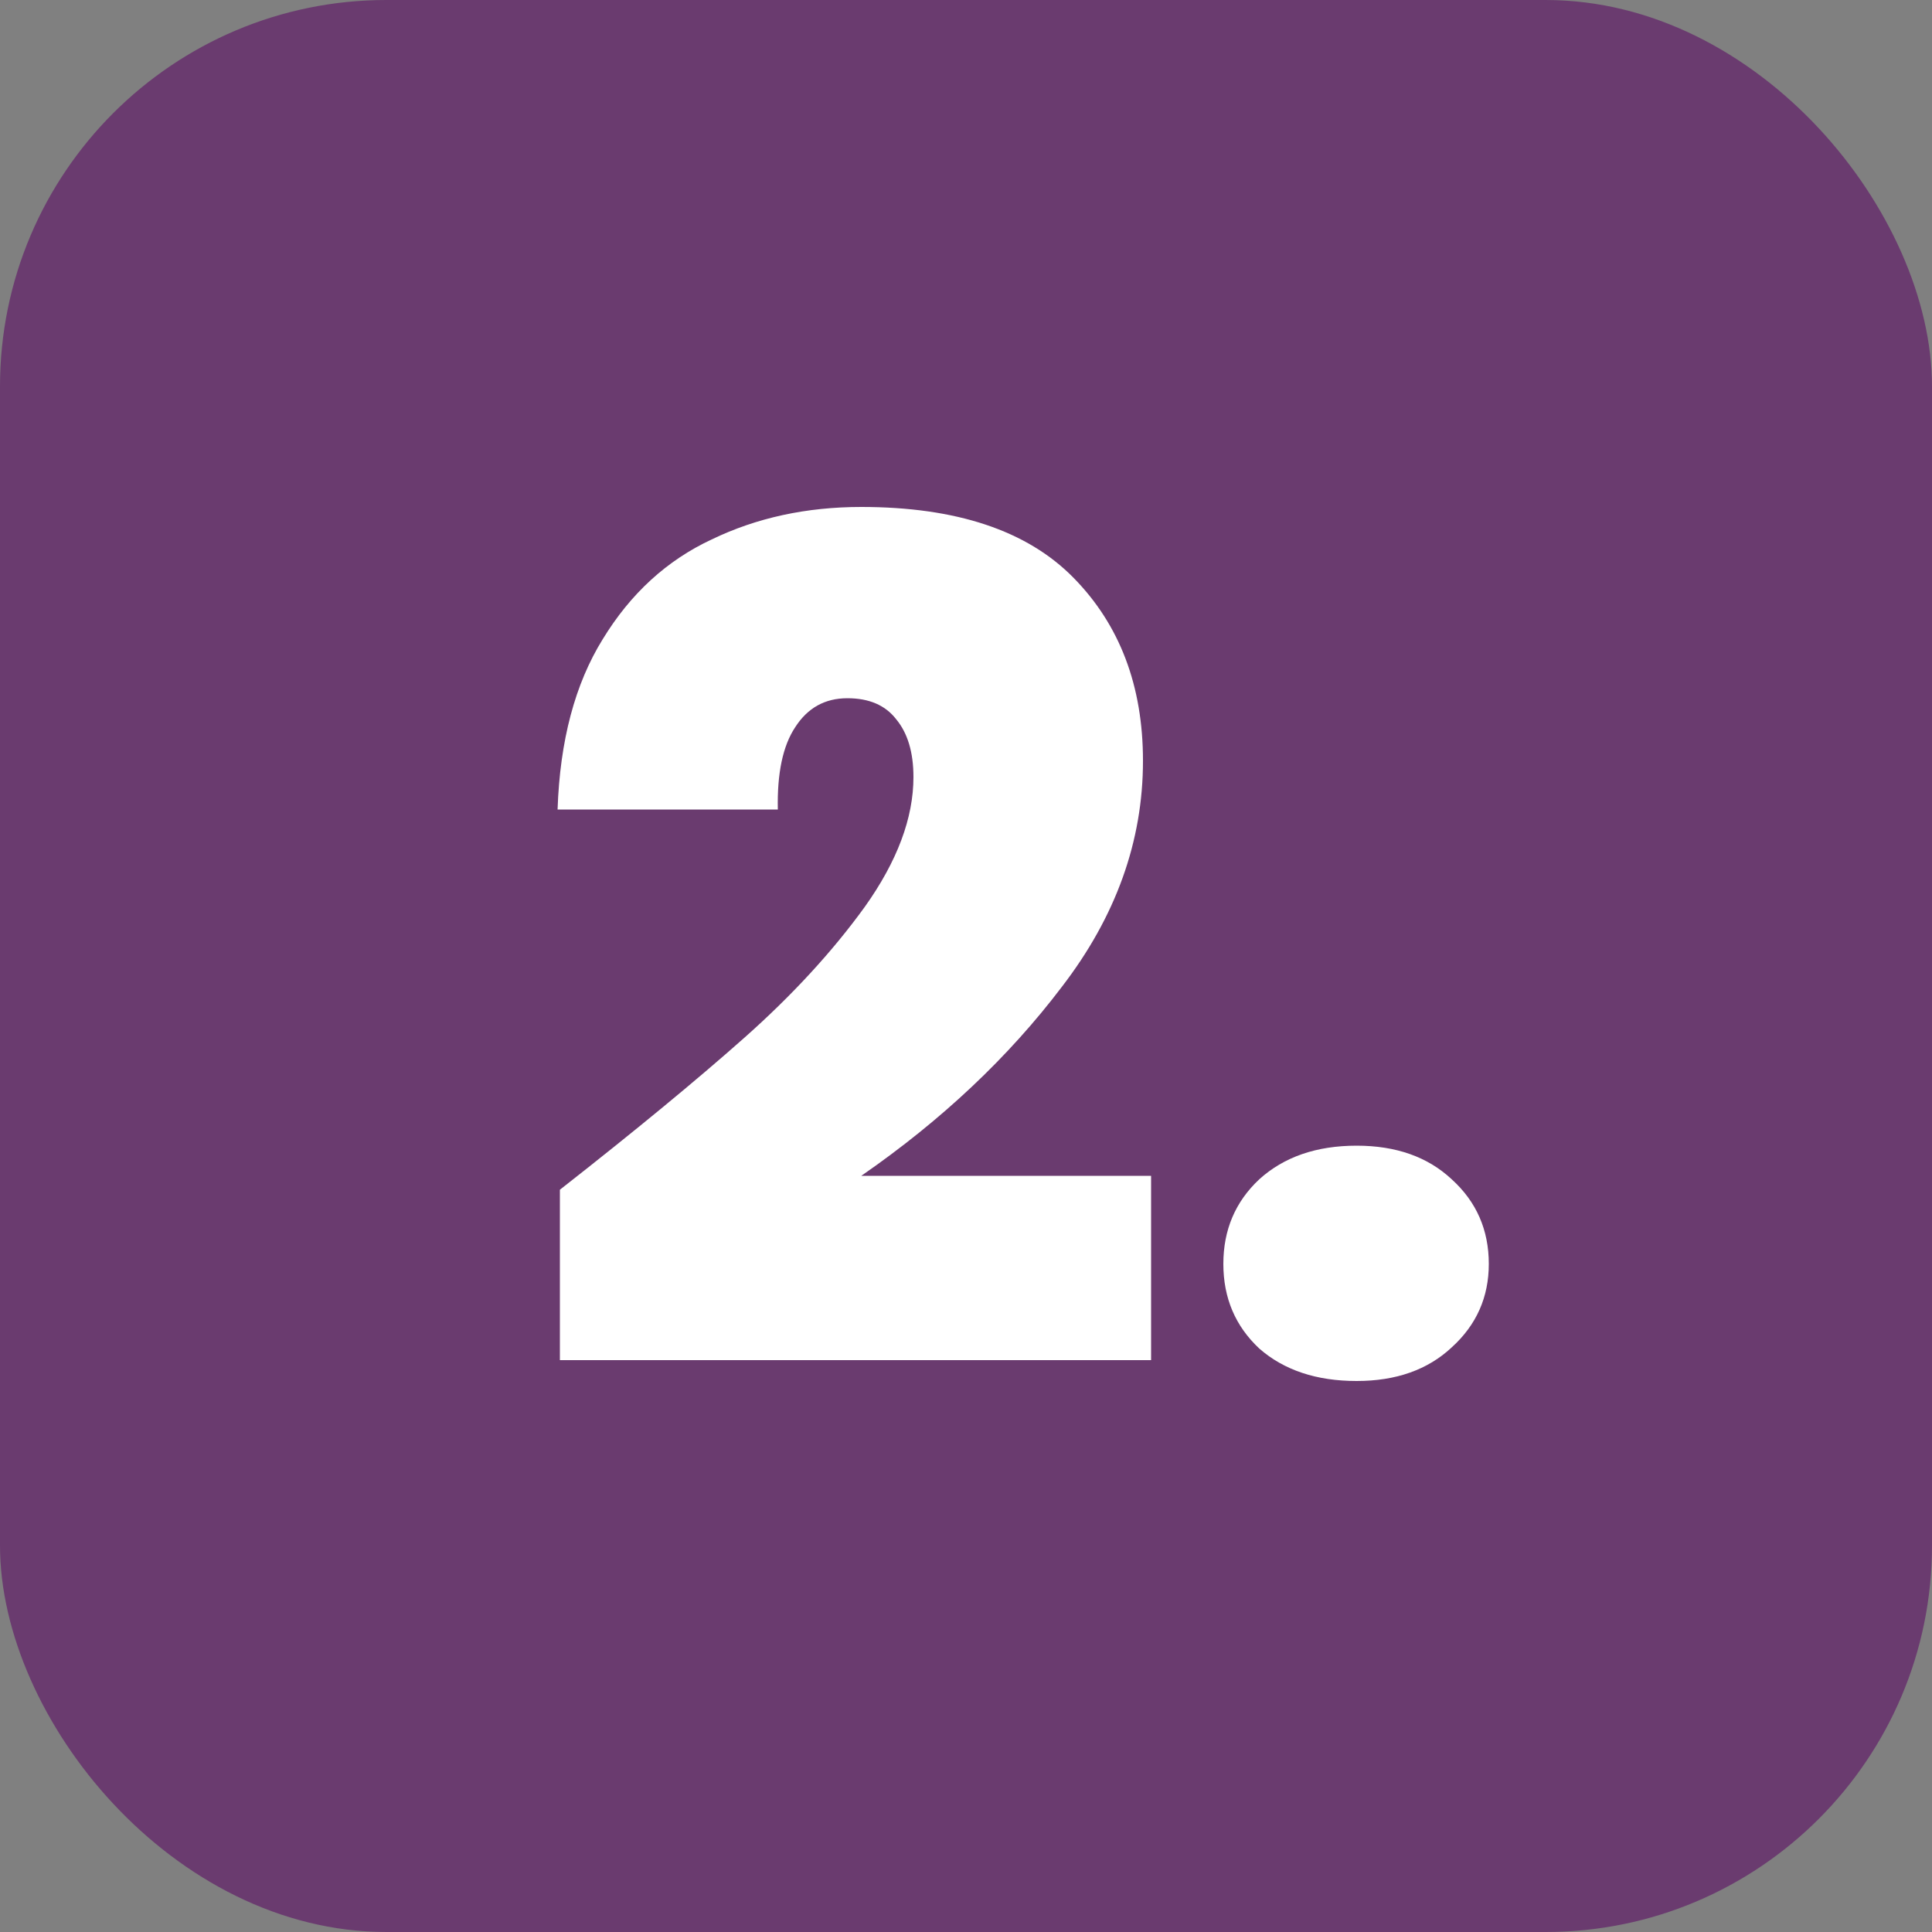
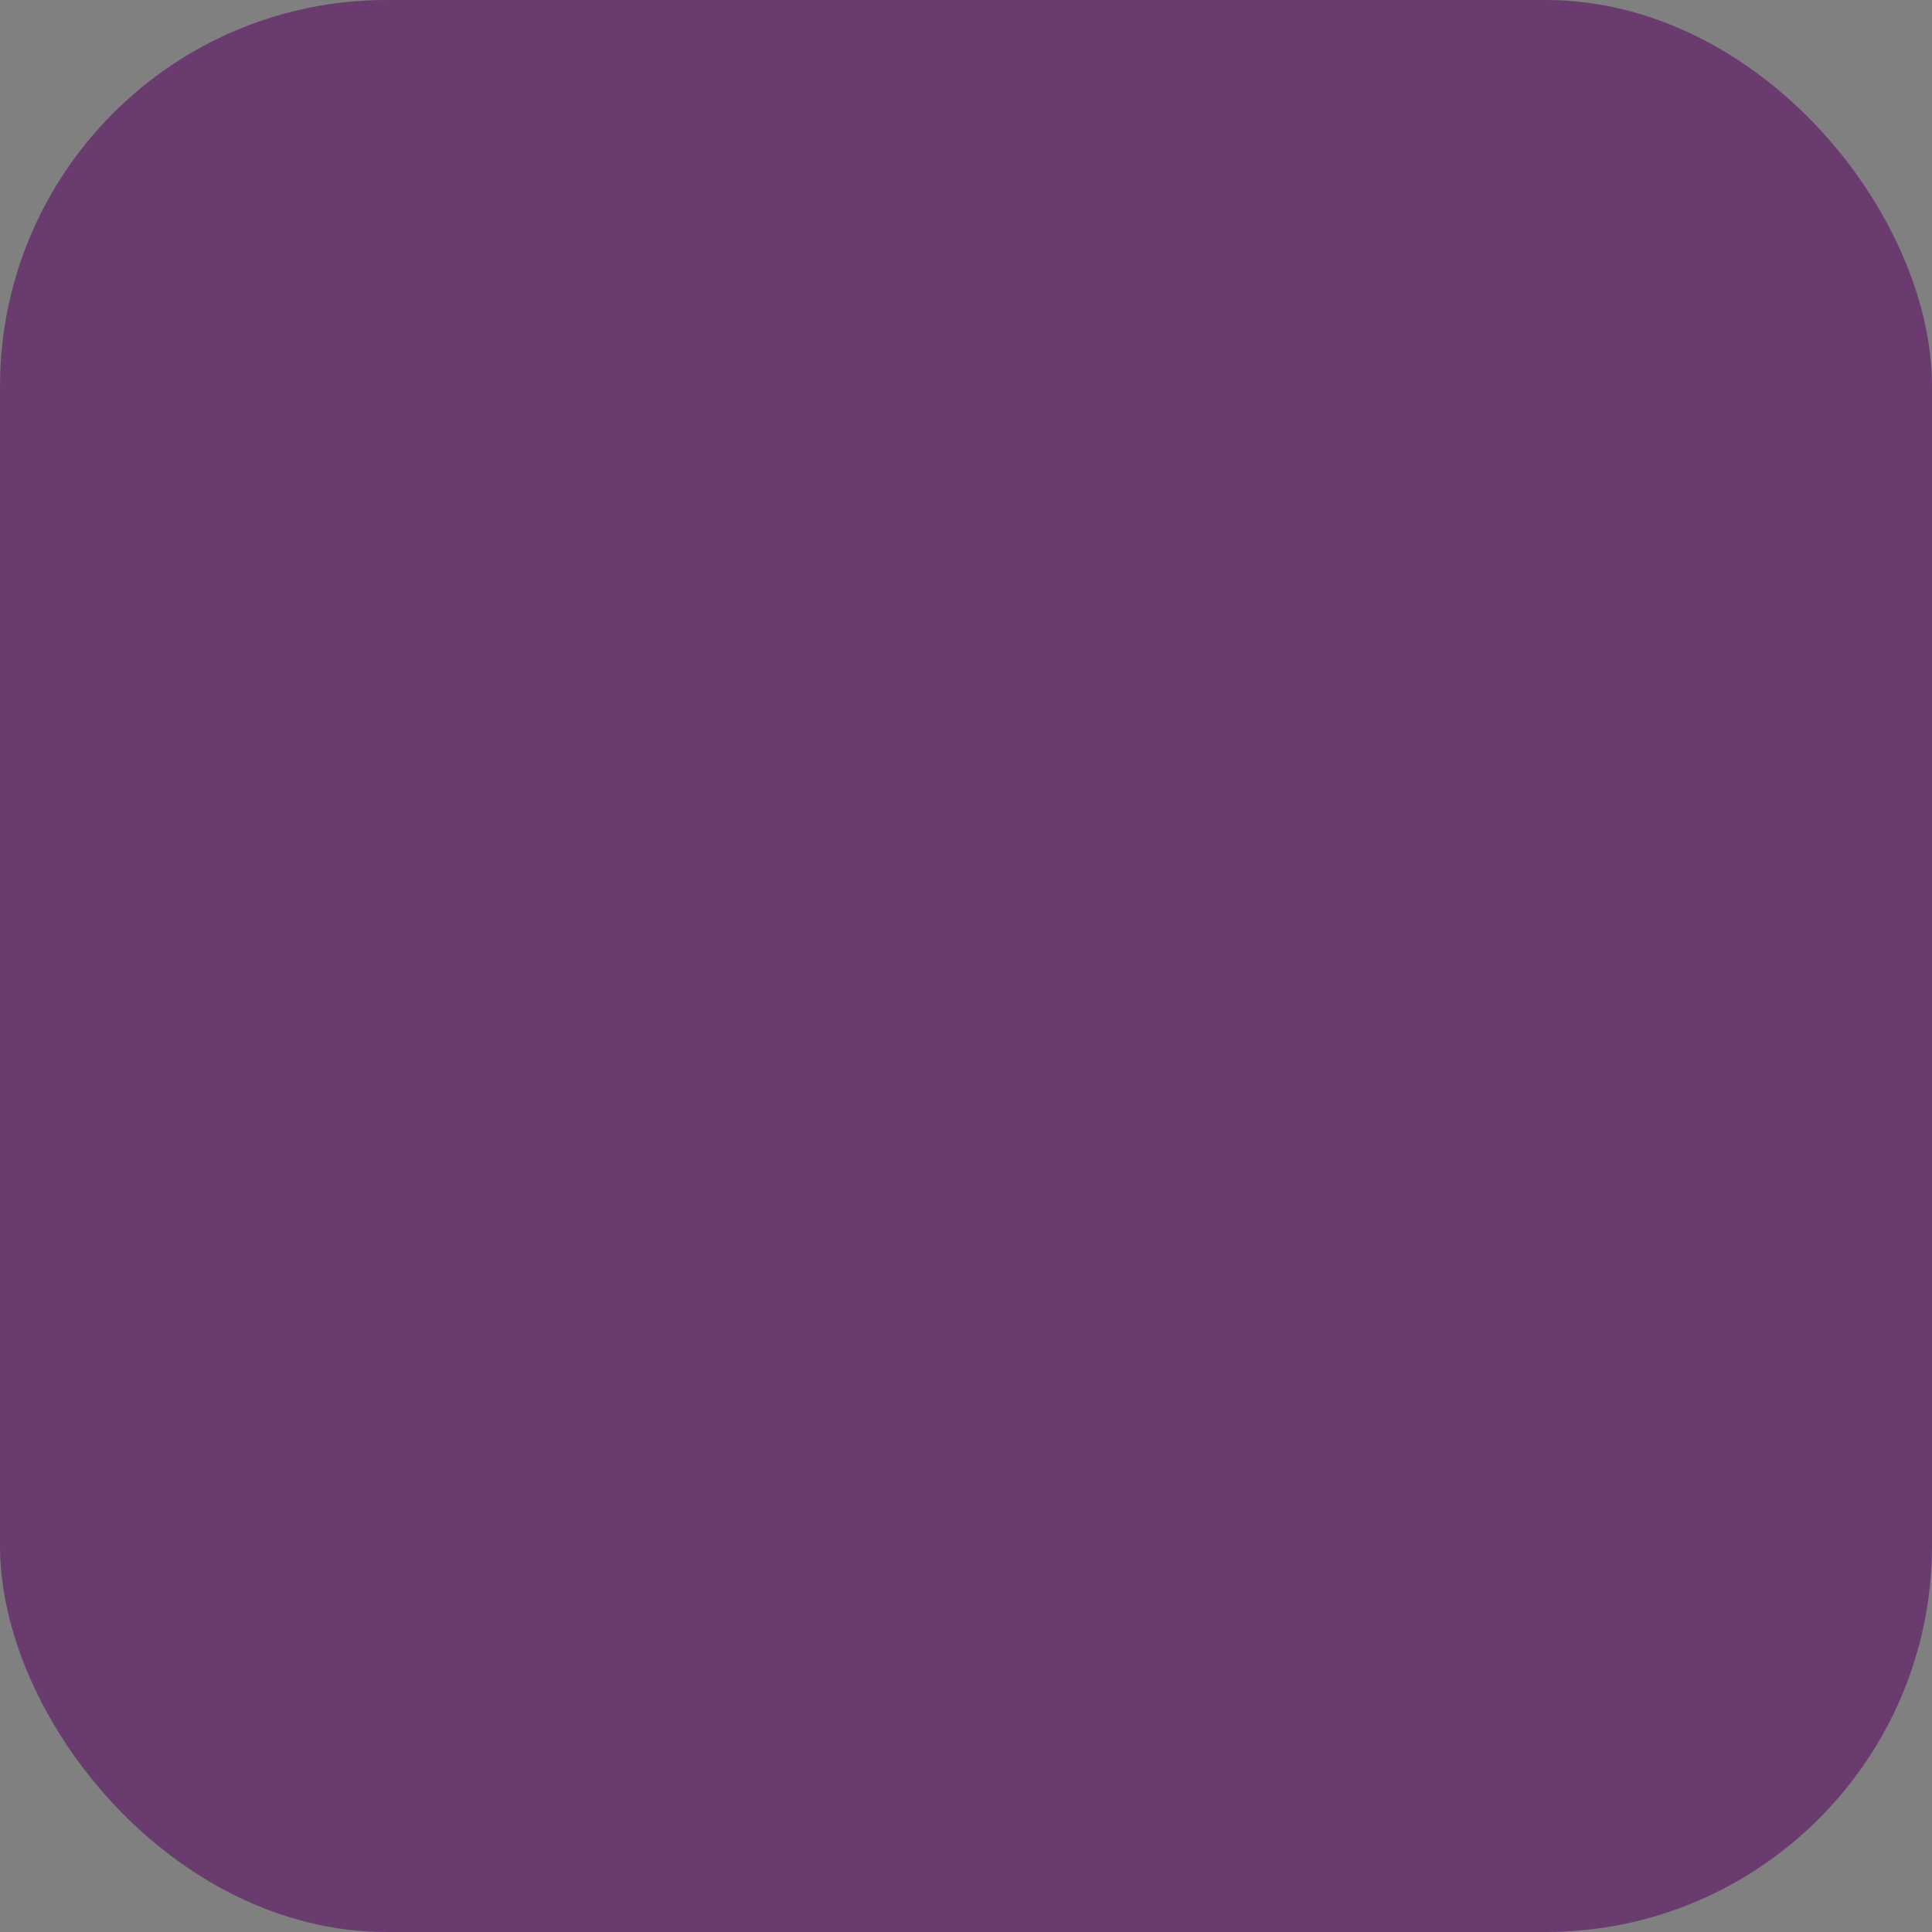
<svg xmlns="http://www.w3.org/2000/svg" width="100" height="100" viewBox="0 0 100 100" fill="none">
  <rect x="0" y="0" width="100" height="100" fill="#808080" stroke="none" />
  <rect width="100" height="100" rx="20" fill="#6A3B6F" />
-   <path d="M28.98 61.58C32.86 58.54 36.04 55.92 38.52 53.72C41 51.52 43.08 49.26 44.76 46.94C46.44 44.58 47.28 42.34 47.28 40.22C47.28 38.94 46.98 37.94 46.38 37.22C45.82 36.5 44.98 36.14 43.86 36.14C42.7 36.14 41.8 36.64 41.16 37.64C40.52 38.6 40.22 40.02 40.26 41.9H28.86C28.98 38.34 29.76 35.4 31.2 33.08C32.64 30.72 34.52 29 36.84 27.92C39.16 26.8 41.74 26.24 44.58 26.24C49.5 26.24 53.16 27.46 55.56 29.9C57.96 32.34 59.16 35.5 59.16 39.38C59.16 43.54 57.76 47.44 54.96 51.08C52.2 54.72 48.74 57.98 44.58 60.86H59.58V70.4H28.98V61.58ZM70.22 71.48C68.14 71.48 66.46 70.92 65.18 69.8C63.94 68.64 63.32 67.18 63.32 65.42C63.32 63.66 63.94 62.2 65.18 61.04C66.46 59.88 68.14 59.3 70.22 59.3C72.26 59.3 73.9 59.88 75.14 61.04C76.42 62.2 77.06 63.66 77.06 65.42C77.06 67.14 76.42 68.58 75.14 69.74C73.9 70.9 72.26 71.48 70.22 71.48Z" fill="white" />
</svg>